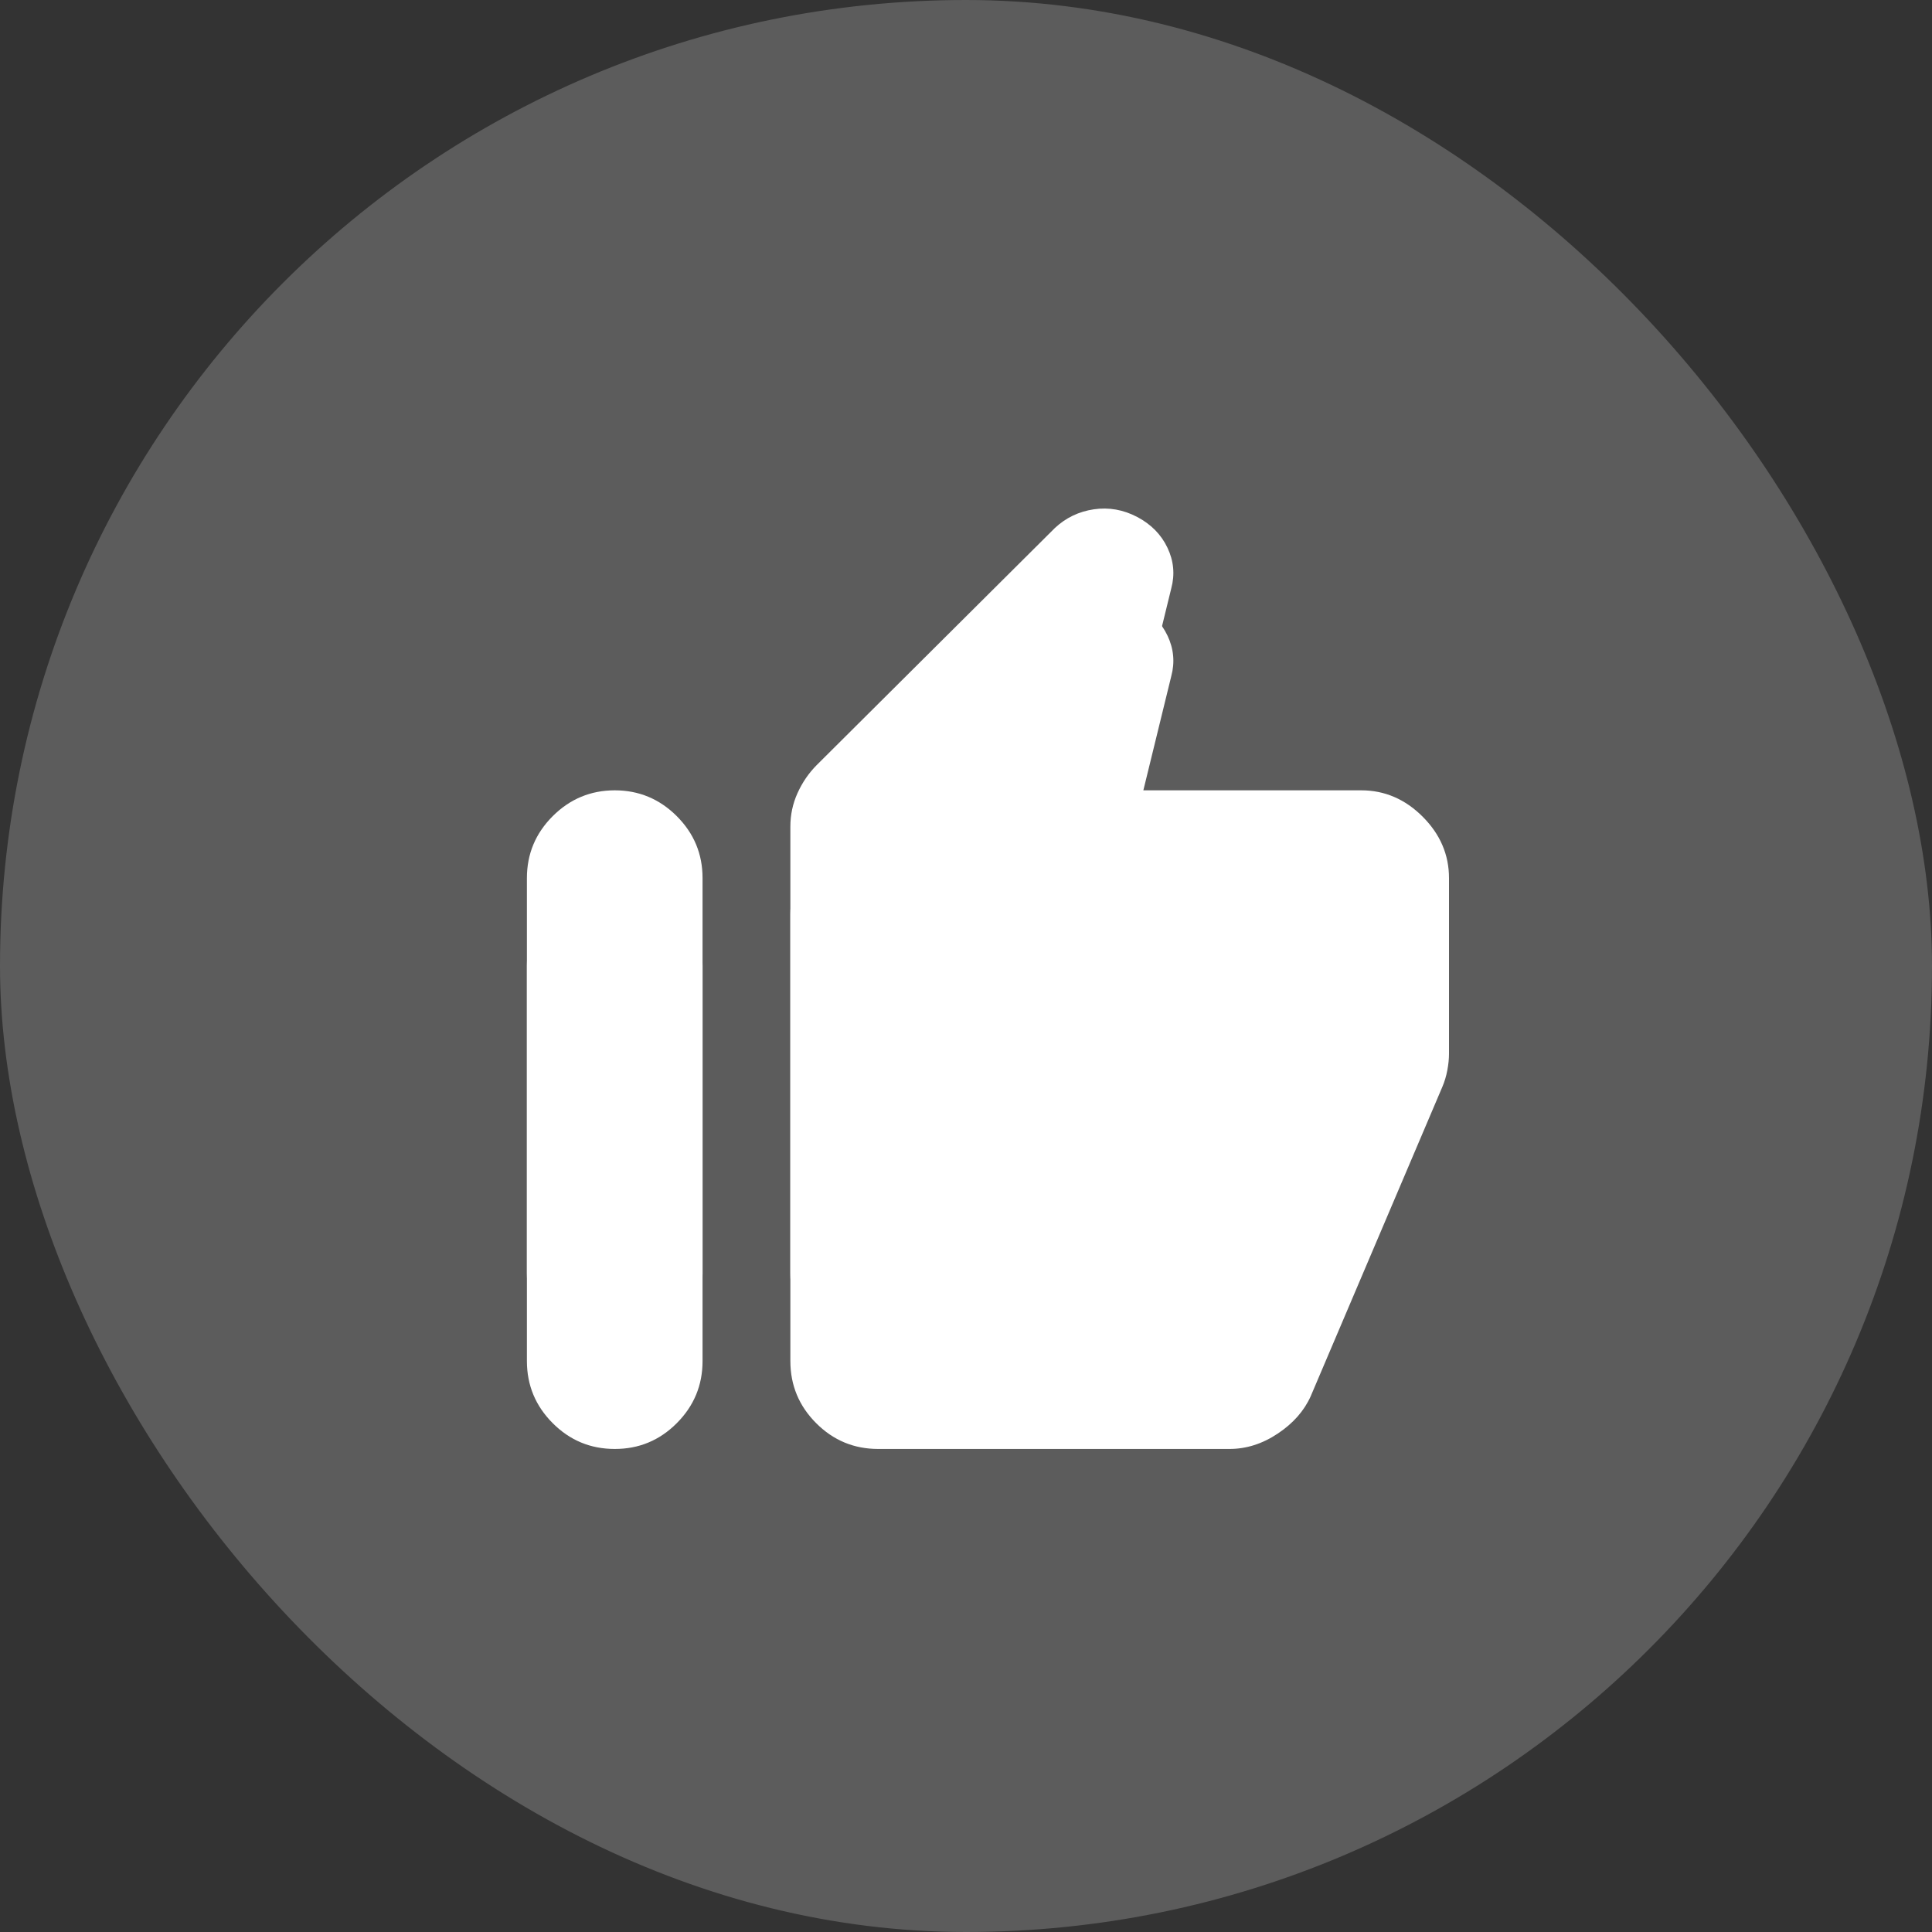
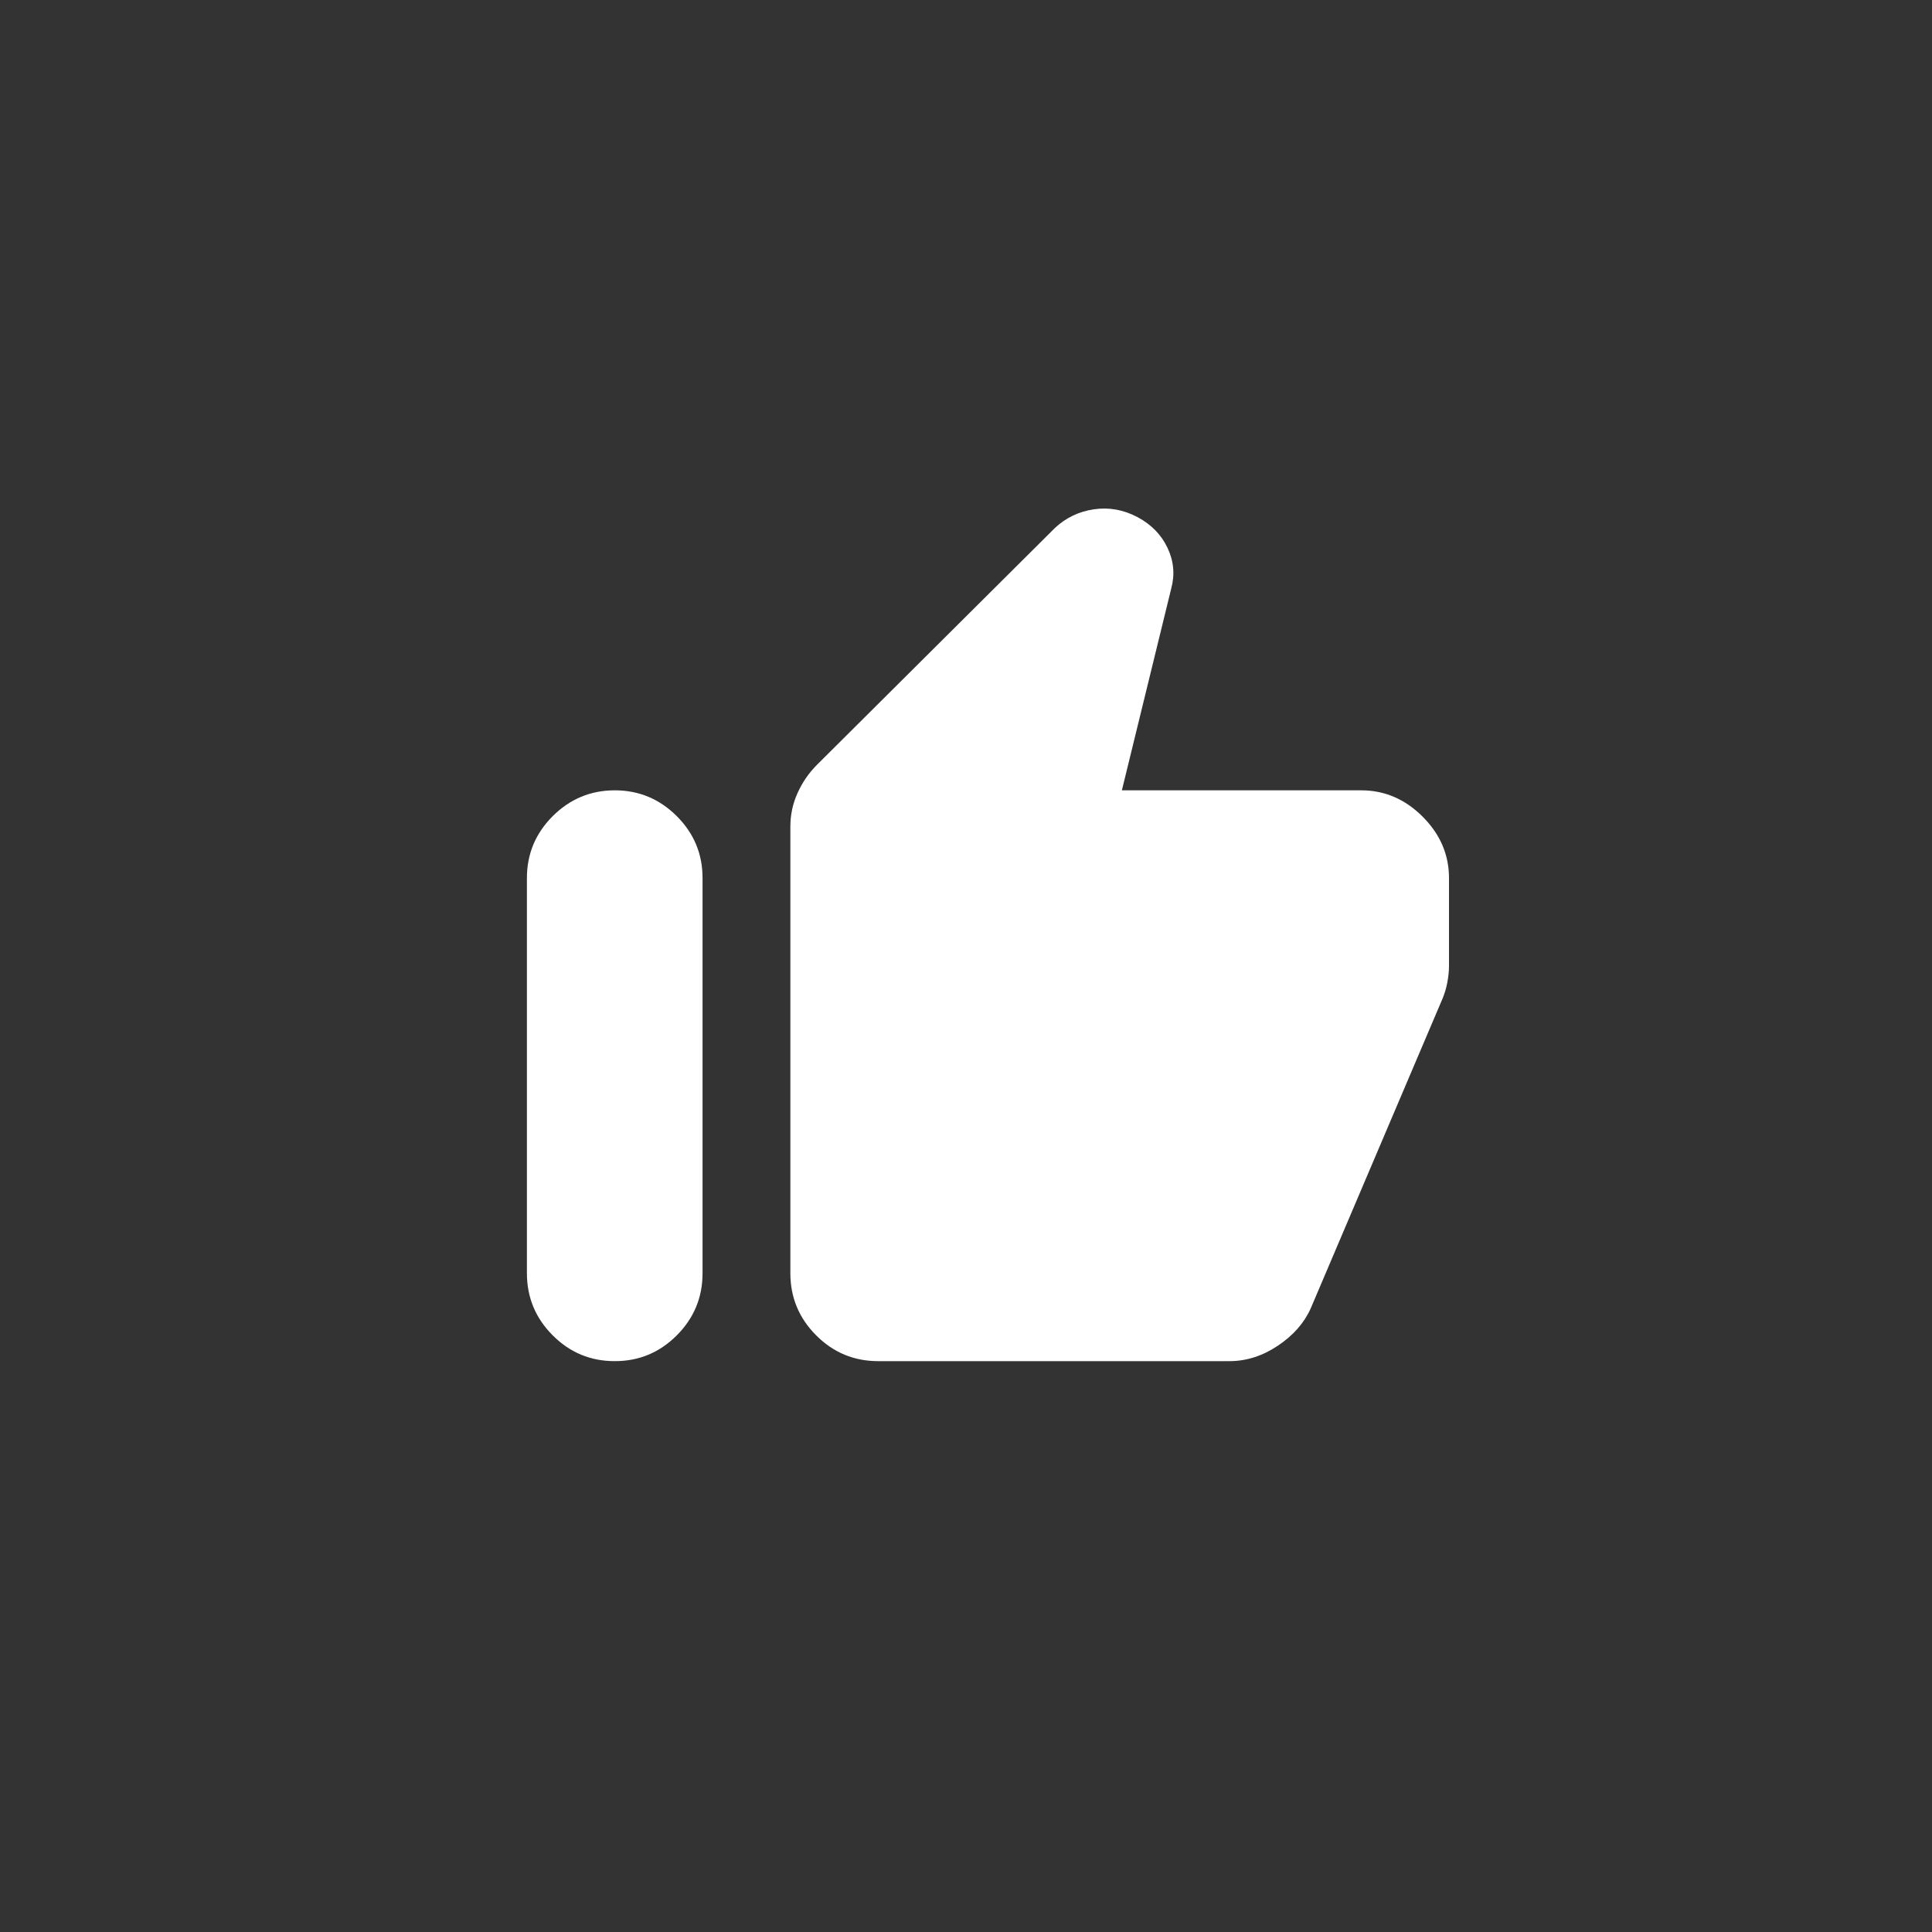
<svg xmlns="http://www.w3.org/2000/svg" width="44" height="44" viewBox="0 0 44 44" fill="none">
  <rect x="0" y="0" width="44" height="44" fill="#333333" stroke="none" />
-   <rect width="44" height="44" rx="22" fill="white" fill-opacity="0.2" />
-   <path d="M31 19.999C31.533 19.999 32 20.199 32.4 20.599C32.8 20.999 33 21.466 33 21.999V23.999C33 24.116 32.987 24.241 32.962 24.374C32.937 24.508 32.899 24.633 32.85 24.749L29.85 31.799C29.7 32.133 29.45 32.416 29.1 32.649C28.75 32.883 28.383 32.999 28 32.999H20C19.45 32.999 18.979 32.804 18.588 32.412C18.197 32.021 18.001 31.55 18 30.999V20.824C18 20.558 18.054 20.304 18.163 20.062C18.272 19.821 18.417 19.608 18.6 19.424L24.025 14.024C24.275 13.791 24.571 13.649 24.913 13.599C25.255 13.549 25.584 13.608 25.9 13.774C26.216 13.941 26.445 14.174 26.588 14.474C26.731 14.774 26.76 15.083 26.675 15.399L25.55 19.999H31ZM14 32.999C13.45 32.999 12.979 32.804 12.588 32.412C12.197 32.021 12.001 31.55 12 30.999V21.999C12 21.449 12.196 20.979 12.588 20.587C12.98 20.196 13.451 20 14 19.999C14.549 19.999 15.02 20.195 15.413 20.587C15.806 20.98 16.001 21.451 16 21.999V30.999C16 31.549 15.804 32.02 15.413 32.412C15.022 32.804 14.551 33 14 32.999Z" fill="white" />
  <path d="M31 17.999C31.533 17.999 32 18.199 32.4 18.599C32.8 18.999 33 19.466 33 19.999V21.999C33 22.116 32.987 22.241 32.962 22.374C32.937 22.508 32.899 22.633 32.85 22.749L29.85 29.799C29.7 30.133 29.45 30.416 29.1 30.649C28.75 30.883 28.383 30.999 28 30.999H20C19.45 30.999 18.979 30.804 18.588 30.412C18.197 30.021 18.001 29.55 18 28.999V18.824C18 18.558 18.054 18.304 18.163 18.062C18.272 17.821 18.417 17.608 18.6 17.424L24.025 12.024C24.275 11.791 24.571 11.649 24.913 11.599C25.255 11.549 25.584 11.608 25.9 11.774C26.216 11.941 26.445 12.174 26.588 12.474C26.731 12.774 26.76 13.083 26.675 13.399L25.55 17.999H31ZM14 30.999C13.45 30.999 12.979 30.804 12.588 30.412C12.197 30.021 12.001 29.55 12 28.999V19.999C12 19.449 12.196 18.979 12.588 18.587C12.98 18.196 13.451 18 14 17.999C14.549 17.999 15.02 18.195 15.413 18.587C15.806 18.98 16.001 19.451 16 19.999V28.999C16 29.549 15.804 30.02 15.413 30.412C15.022 30.804 14.551 31 14 30.999Z" fill="white" />
</svg>